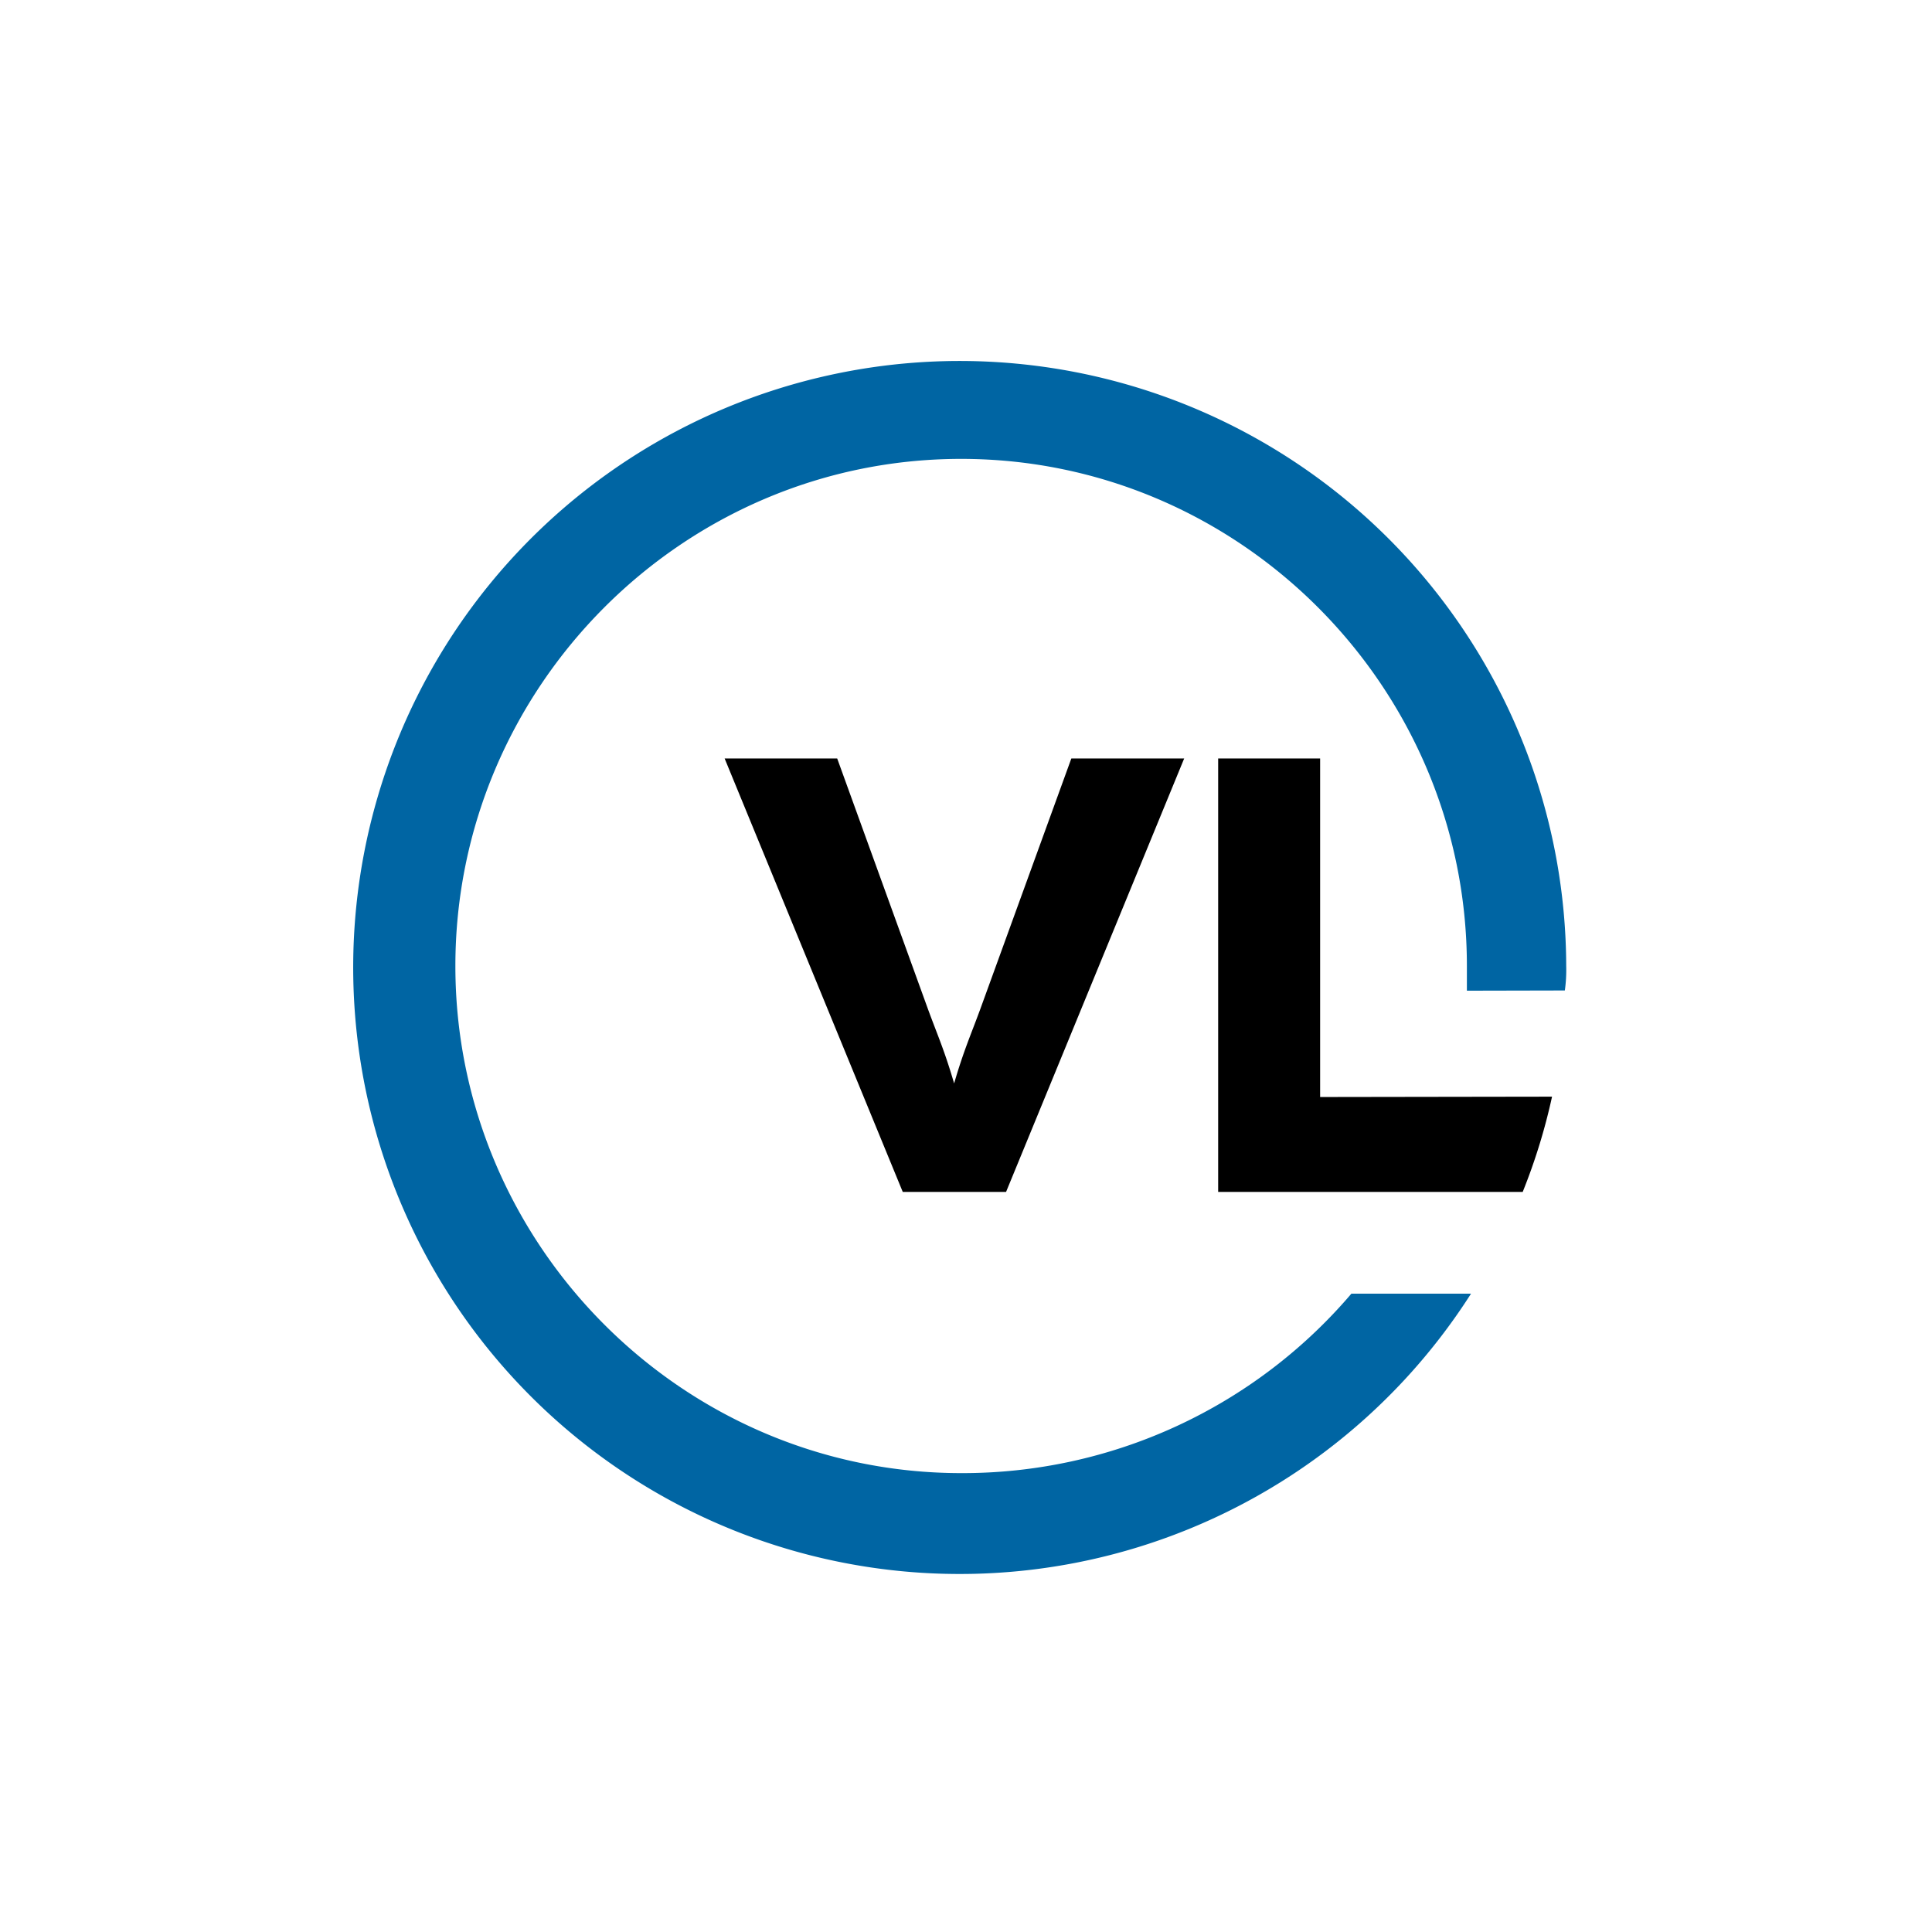
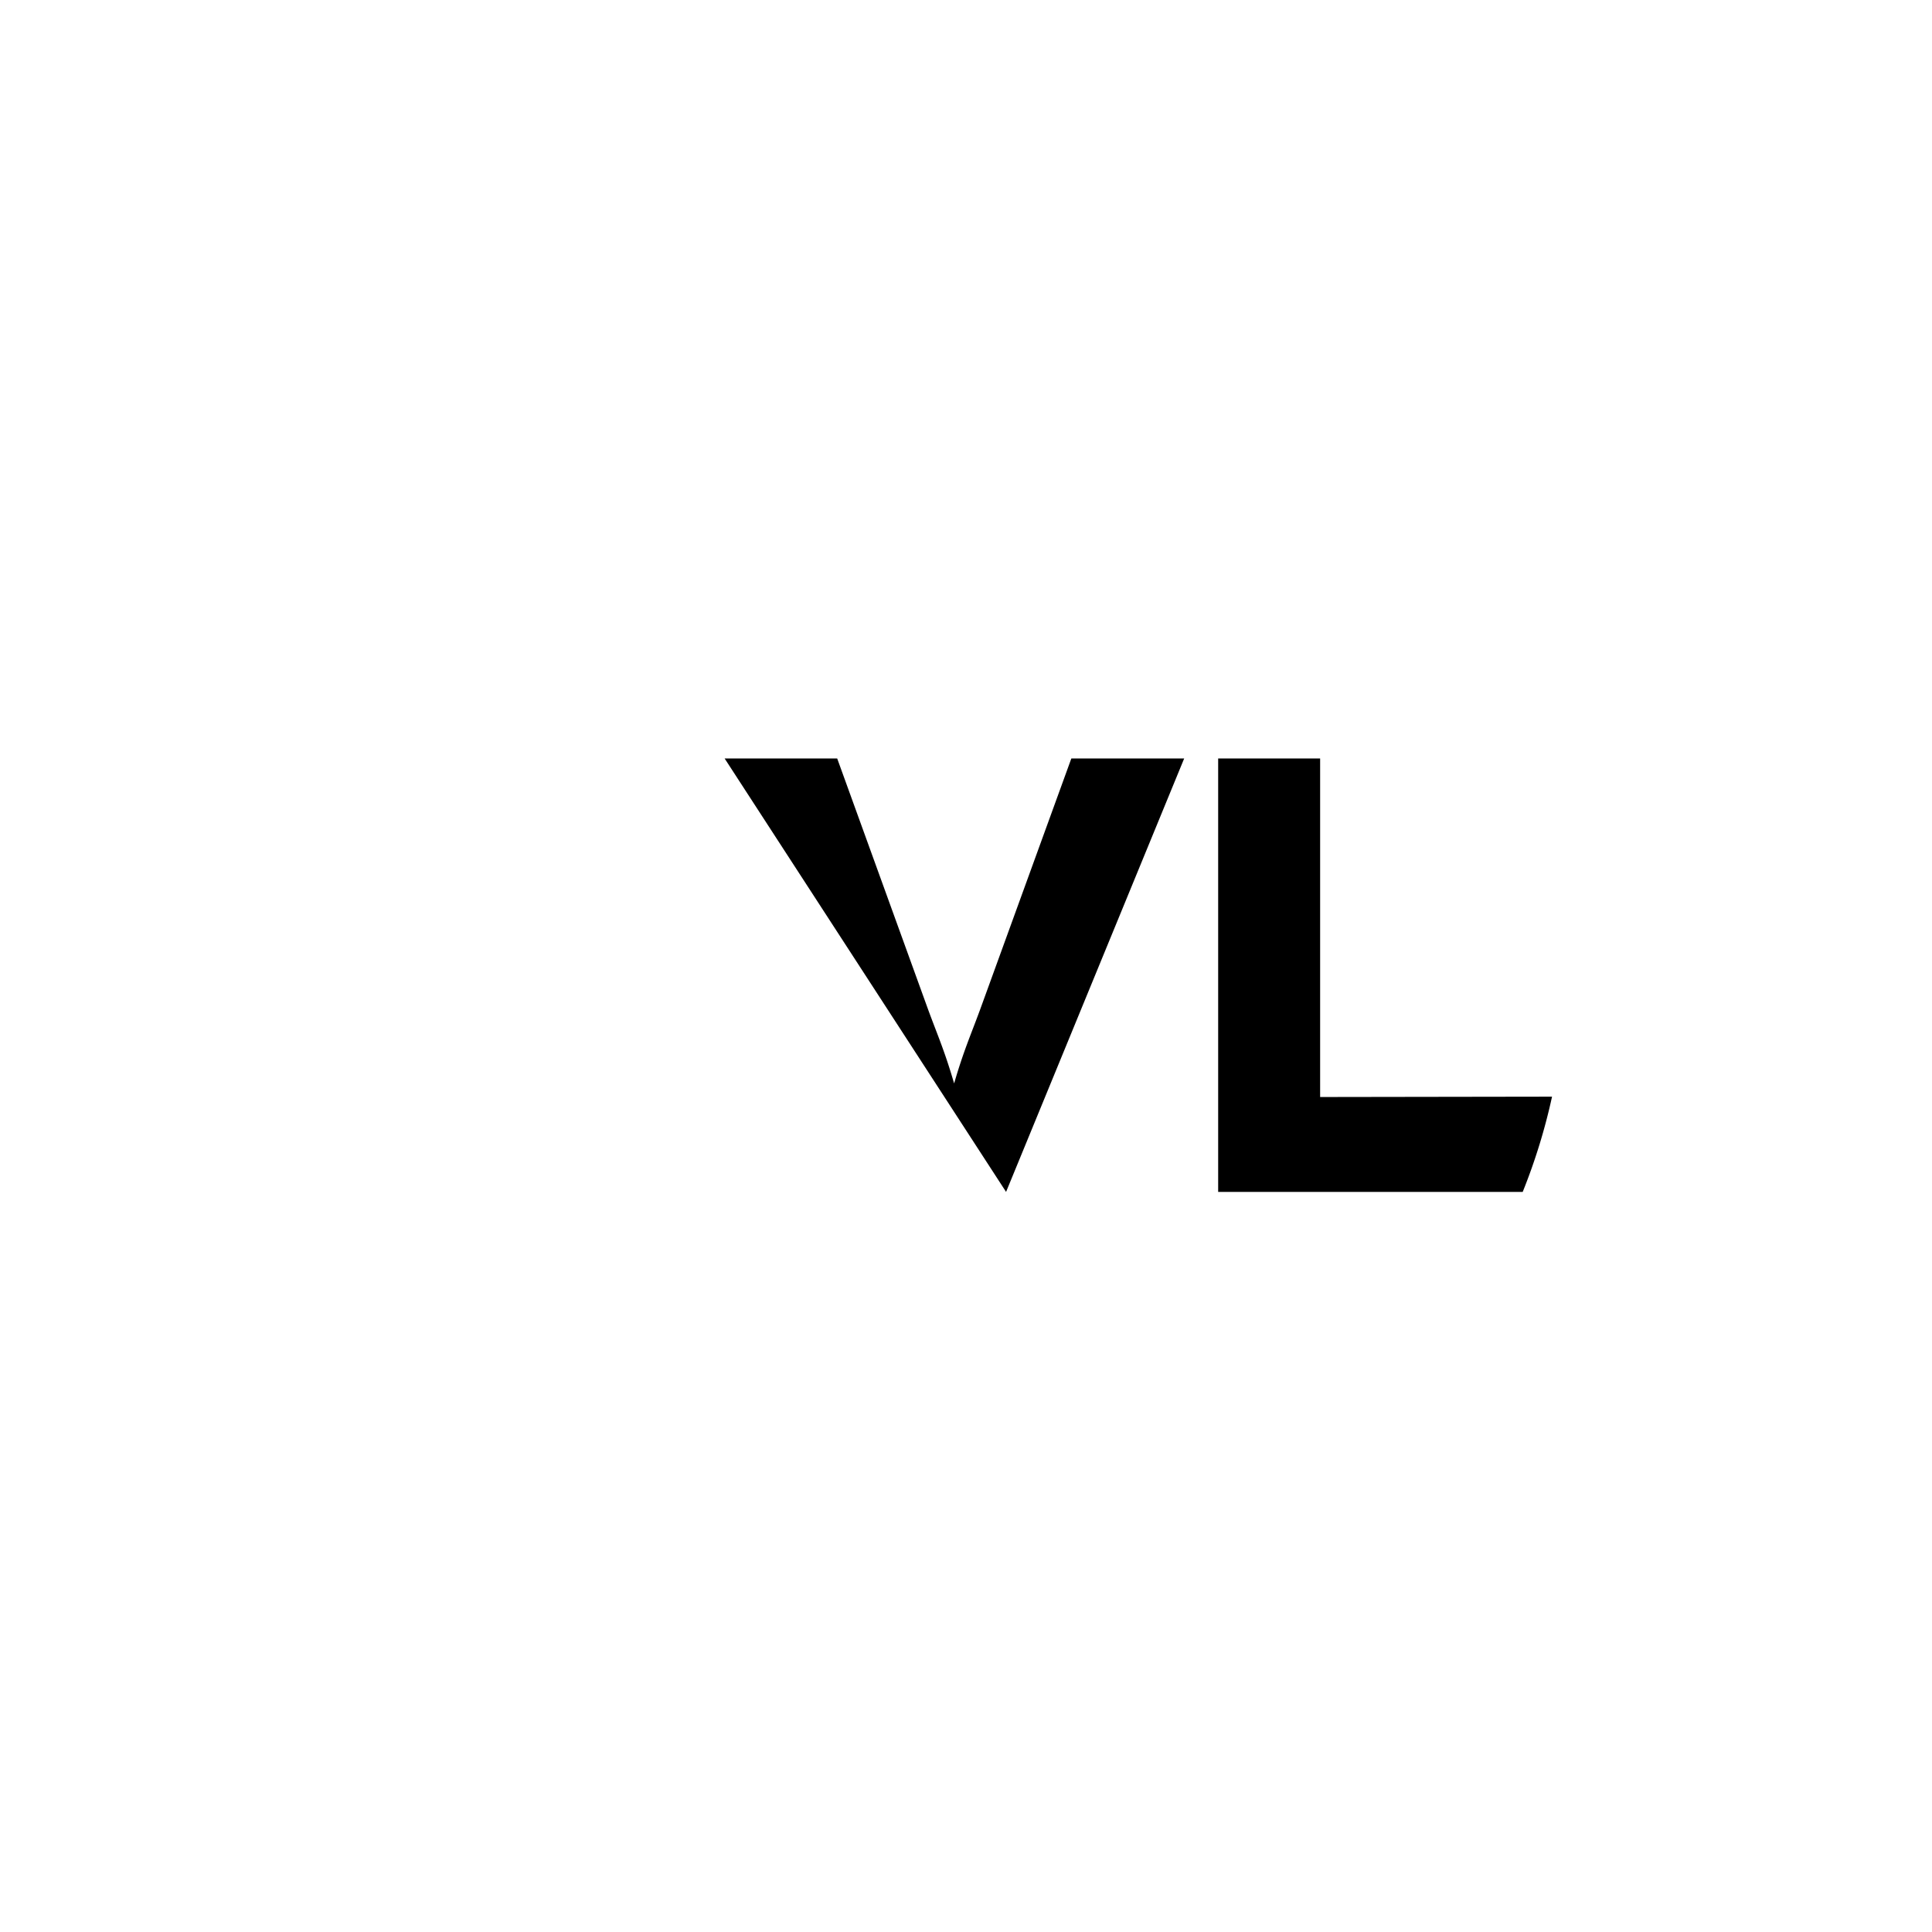
<svg xmlns="http://www.w3.org/2000/svg" data-name="Layer 1" viewBox="0 0 270 270">
-   <path fill="#0065a3" d="M205 138.45V135c0-38.95-31.73-70.87-70.68-70.87S63.64 96.08 63.64 135s31.73 70.87 70.69 70.87a71.38 71.38 0 0 0 54.53-25.08h16.72a84.76 84.76 0 1 1 13.3-45.79 20.65 20.65 0 0 1-.19 3.42z" />
-   <path d="M149.72 106h15.77l-24.89 60.57h-14.44L101.27 106H117l12.73 35.15c1.33 3.61 2.28 5.7 3.61 10.26 1.33-4.56 2.28-6.65 3.61-10.26zm67.18 47.26a82.79 82.79 0 0 1-4.1 13.31h-42.56V106h14.25v47.31z" />
+   <path d="M149.72 106h15.77l-24.89 60.57L101.27 106H117l12.73 35.15c1.33 3.61 2.28 5.7 3.61 10.26 1.33-4.56 2.28-6.65 3.61-10.26zm67.18 47.26a82.79 82.79 0 0 1-4.1 13.31h-42.56V106h14.25v47.31z" />
</svg>